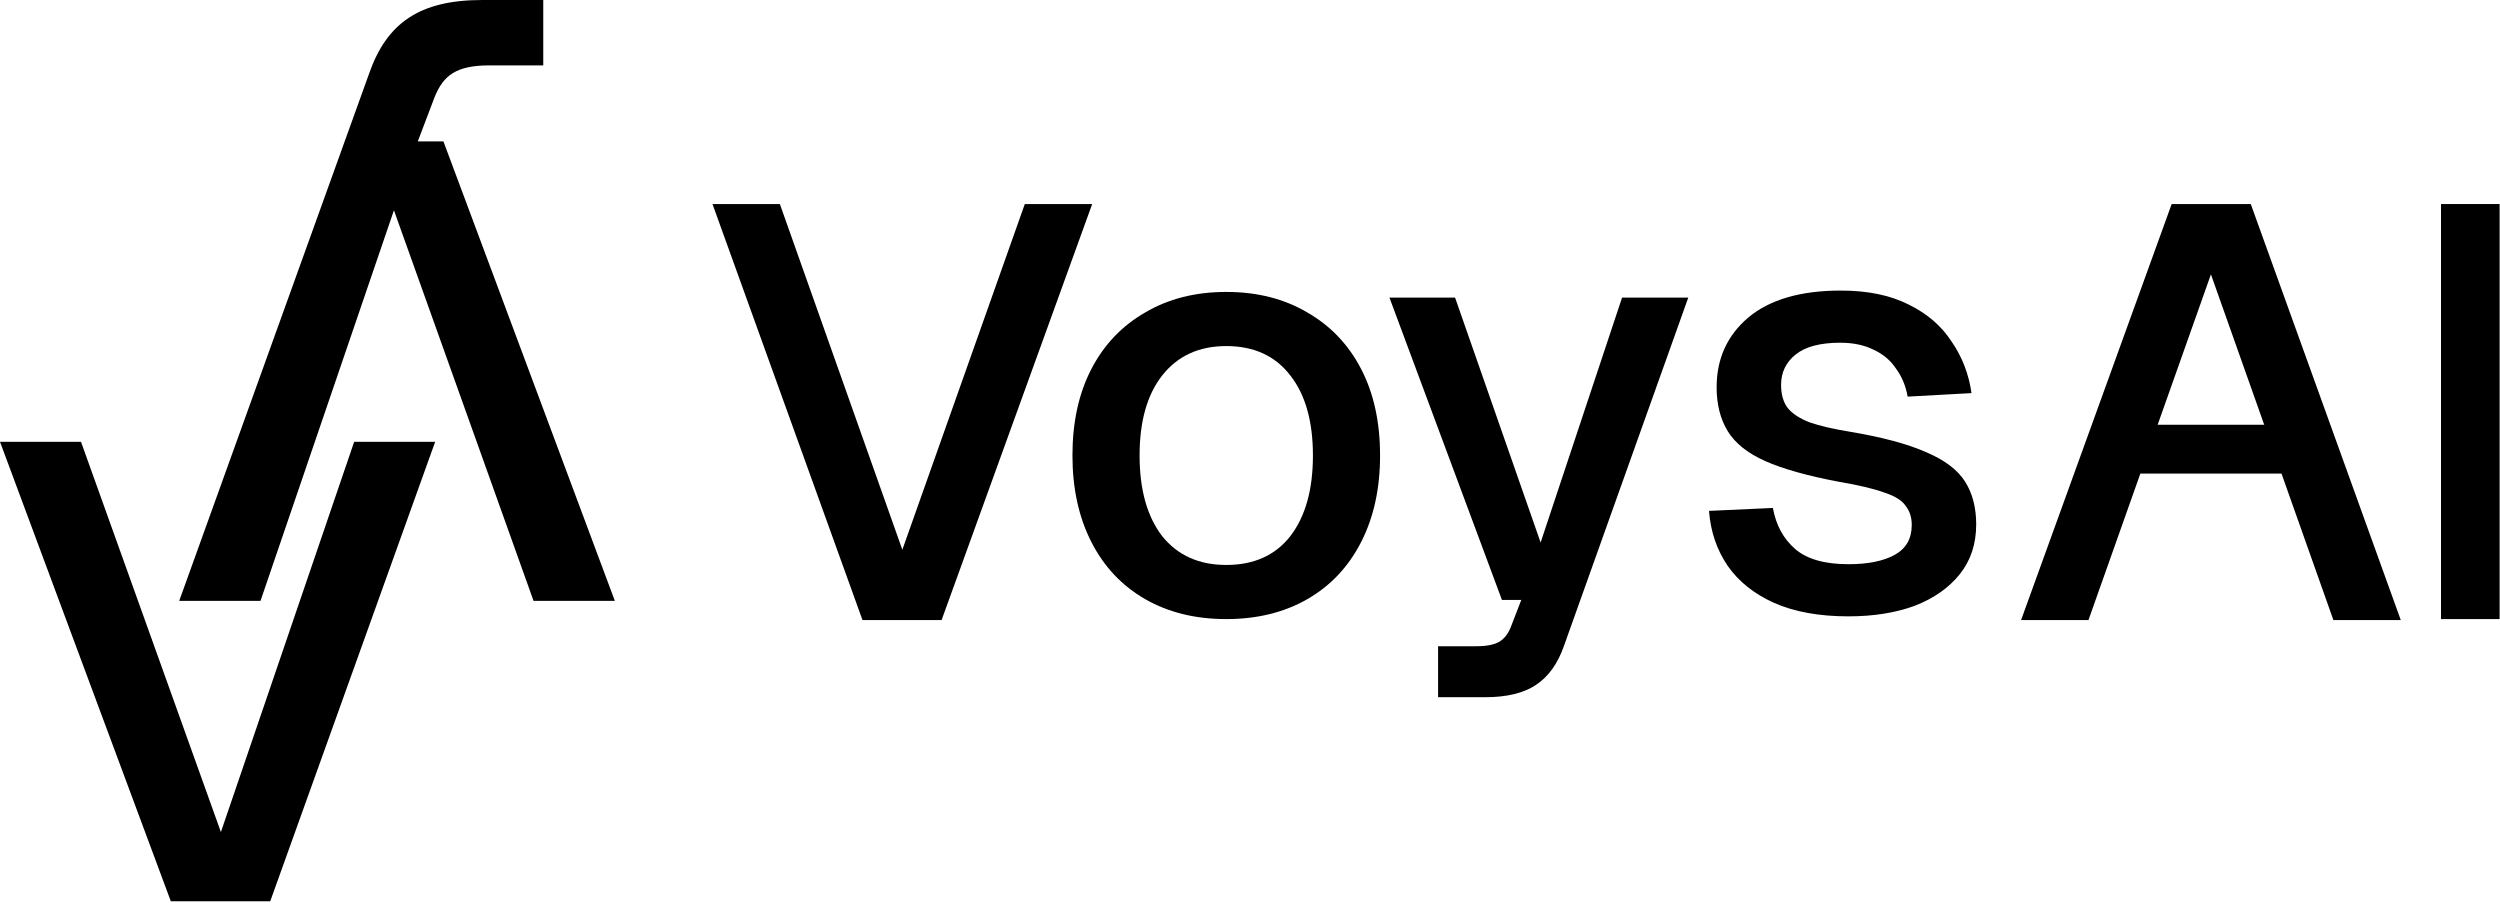
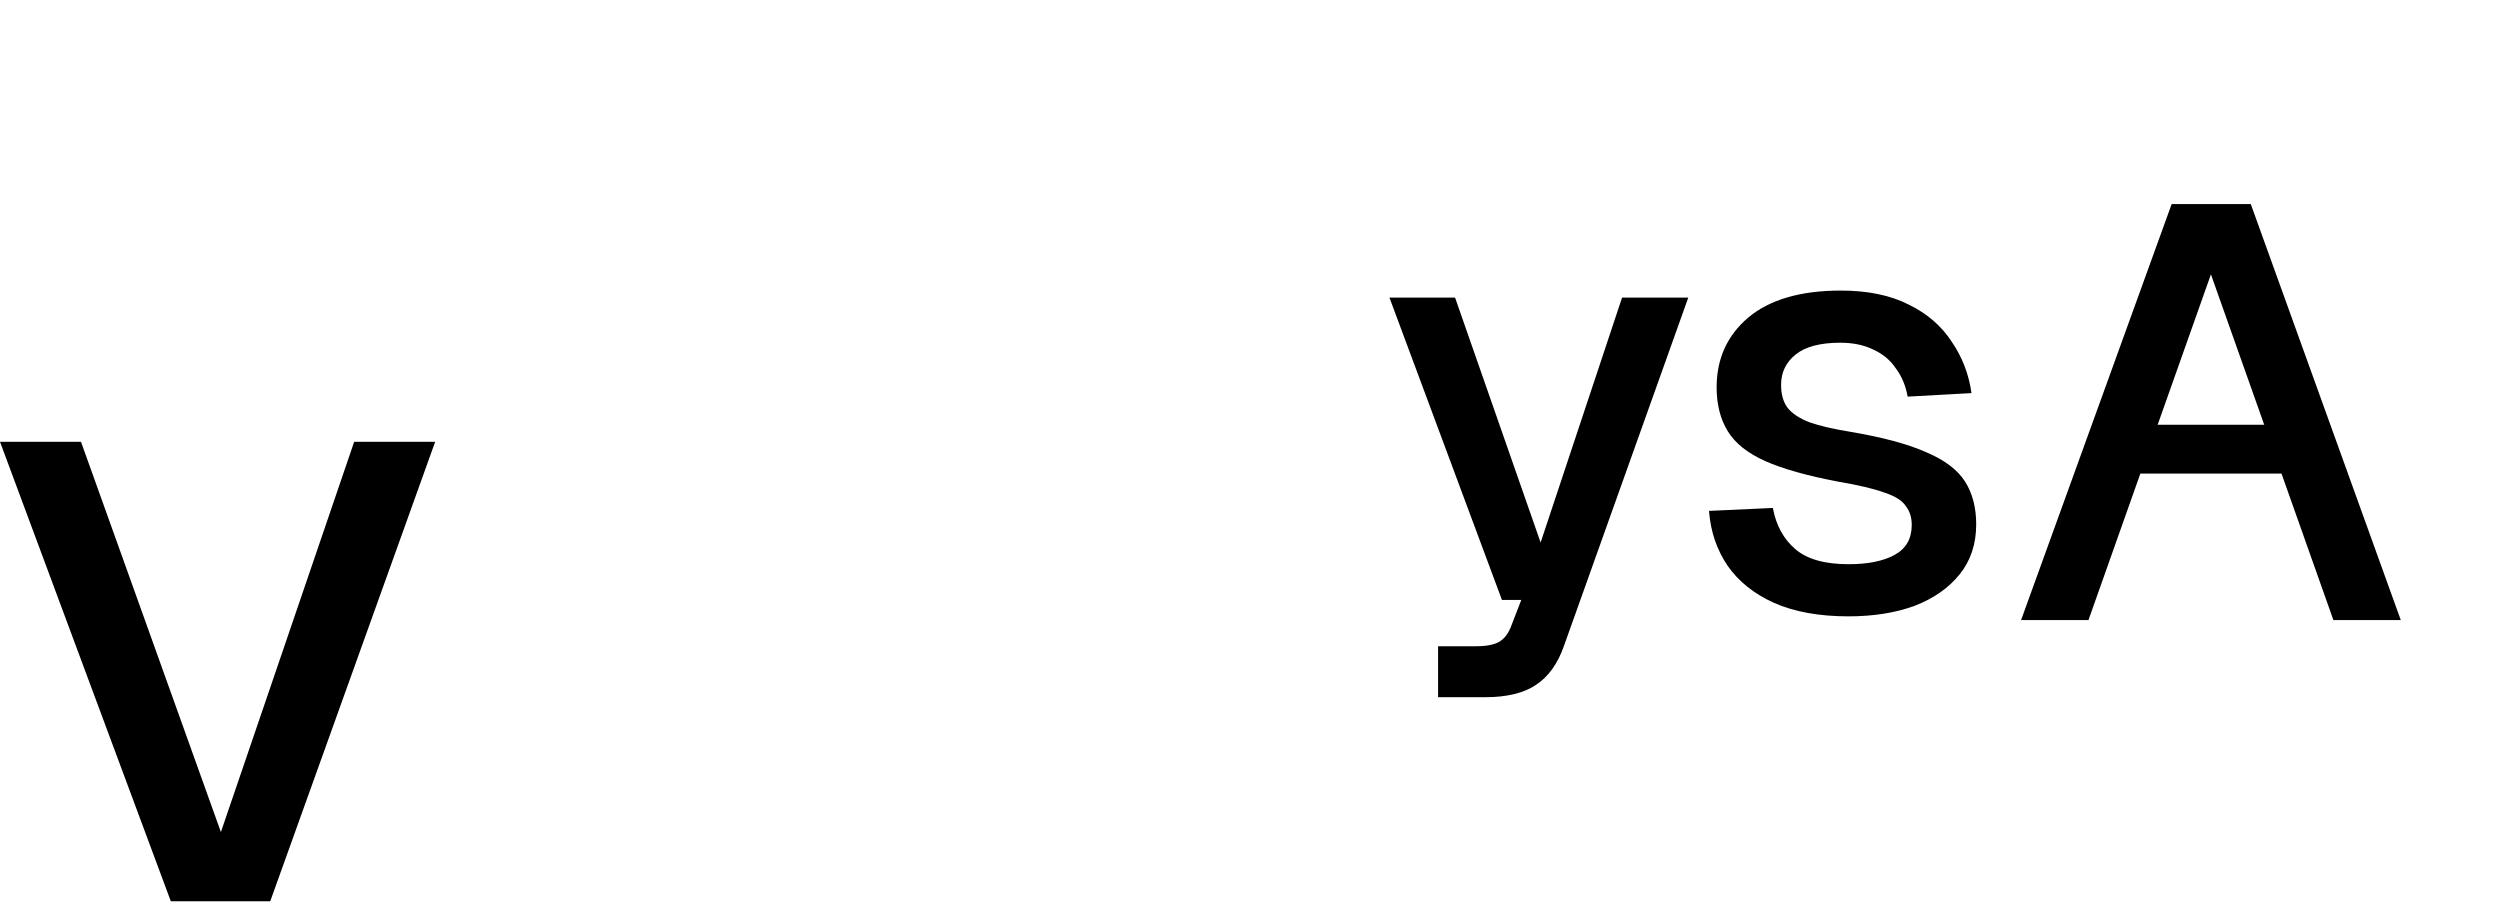
<svg xmlns="http://www.w3.org/2000/svg" width="512" height="185" viewBox="0 0 512 185" fill="none">
  <path d="M34.985 184.578L0 90.48H16.588L45.24 170.403L72.534 90.48H89.122L55.343 184.578H34.985Z" fill="black" />
-   <path d="M111.26 0V13.391H100.221C93.526 13.391 90.812 15.382 89.002 19.905L85.564 28.953H90.812L125.918 123.052H109.269L80.678 43.068L53.353 123.052H36.705L75.611 15.02C79.23 4.705 85.926 0 98.774 0H111.26Z" fill="black" />
-   <path d="M176.638 126.989L145.918 41.789H159.718L184.798 112.589L209.878 41.789H223.678L192.838 126.989H176.638Z" fill="black" />
  <path d="M460.958 41.789L491.678 126.989H477.878L452.798 56.189L427.718 126.989H413.918L444.758 41.789H460.958Z" fill="black" />
  <path d="M433.518 86.989H471.518V96.989H433.518V86.989Z" fill="black" />
-   <rect x="499.918" y="41.789" width="12" height="85" fill="black" />
  <path d="M294.518 142.789V132.349H302.318C304.478 132.349 306.078 132.029 307.118 131.389C308.158 130.749 308.958 129.669 309.518 128.149L311.558 122.869H307.598L284.558 60.949H297.998L315.518 111.109L332.198 60.949H345.758L320.318 132.229C319.038 135.909 317.118 138.589 314.558 140.269C312.078 141.949 308.598 142.789 304.118 142.789H294.518Z" fill="black" />
  <path d="M378.565 126.229C372.565 126.229 367.485 125.309 363.325 123.469C359.245 121.629 356.085 119.109 353.845 115.909C351.605 112.629 350.325 108.869 350.005 104.629L363.085 104.029C363.725 107.549 365.245 110.349 367.645 112.429C370.045 114.509 373.685 115.549 378.565 115.549C382.565 115.549 385.725 114.909 388.045 113.629C390.365 112.349 391.525 110.309 391.525 107.509C391.525 105.989 391.125 104.709 390.325 103.669C389.605 102.549 388.165 101.629 386.005 100.909C383.845 100.109 380.645 99.349 376.405 98.629C370.085 97.429 365.125 96.029 361.525 94.429C357.925 92.829 355.365 90.789 353.845 88.309C352.325 85.829 351.565 82.829 351.565 79.309C351.565 73.469 353.725 68.709 358.045 65.029C362.445 61.349 368.765 59.509 377.005 59.509C382.525 59.509 387.165 60.469 390.925 62.389C394.685 64.229 397.605 66.749 399.685 69.949C401.845 73.069 403.205 76.589 403.765 80.509L390.685 81.229C390.285 78.989 389.485 77.069 388.285 75.469C387.165 73.789 385.645 72.509 383.725 71.629C381.805 70.669 379.525 70.189 376.885 70.189C372.805 70.189 369.765 70.989 367.765 72.589C365.765 74.189 364.765 76.269 364.765 78.829C364.765 80.749 365.205 82.309 366.085 83.509C367.045 84.709 368.565 85.709 370.645 86.509C372.725 87.229 375.485 87.869 378.925 88.429C385.565 89.549 390.765 90.949 394.525 92.629C398.285 94.229 400.925 96.229 402.445 98.629C403.965 101.029 404.725 103.949 404.725 107.389C404.725 111.389 403.605 114.789 401.365 117.589C399.125 120.389 396.045 122.549 392.125 124.069C388.205 125.509 383.685 126.229 378.565 126.229Z" fill="black" />
-   <path d="M251.138 126.789C244.804 126.789 239.263 125.424 234.513 122.692C229.763 119.961 226.096 116.064 223.513 111.003C220.929 105.942 219.638 100.038 219.638 93.289C219.638 86.461 220.929 80.556 223.513 75.575C226.096 70.594 229.763 66.738 234.513 64.007C239.263 61.195 244.804 59.789 251.138 59.789C257.471 59.789 263.013 61.195 267.763 64.007C272.513 66.738 276.179 70.594 278.763 75.575C281.346 80.556 282.638 86.461 282.638 93.289C282.638 100.038 281.346 105.942 278.763 111.003C276.179 116.064 272.513 119.961 267.763 122.692C263.013 125.424 257.471 126.789 251.138 126.789ZM251.138 115.703C256.804 115.703 261.179 113.735 264.263 109.798C267.346 105.782 268.888 100.279 268.888 93.289C268.888 86.3 267.346 80.837 264.263 76.901C261.179 72.884 256.804 70.876 251.138 70.876C245.554 70.876 241.179 72.884 238.013 76.901C234.929 80.837 233.388 86.3 233.388 93.289C233.388 100.279 234.929 105.782 238.013 109.798C241.179 113.735 245.554 115.703 251.138 115.703Z" fill="black" />
</svg>